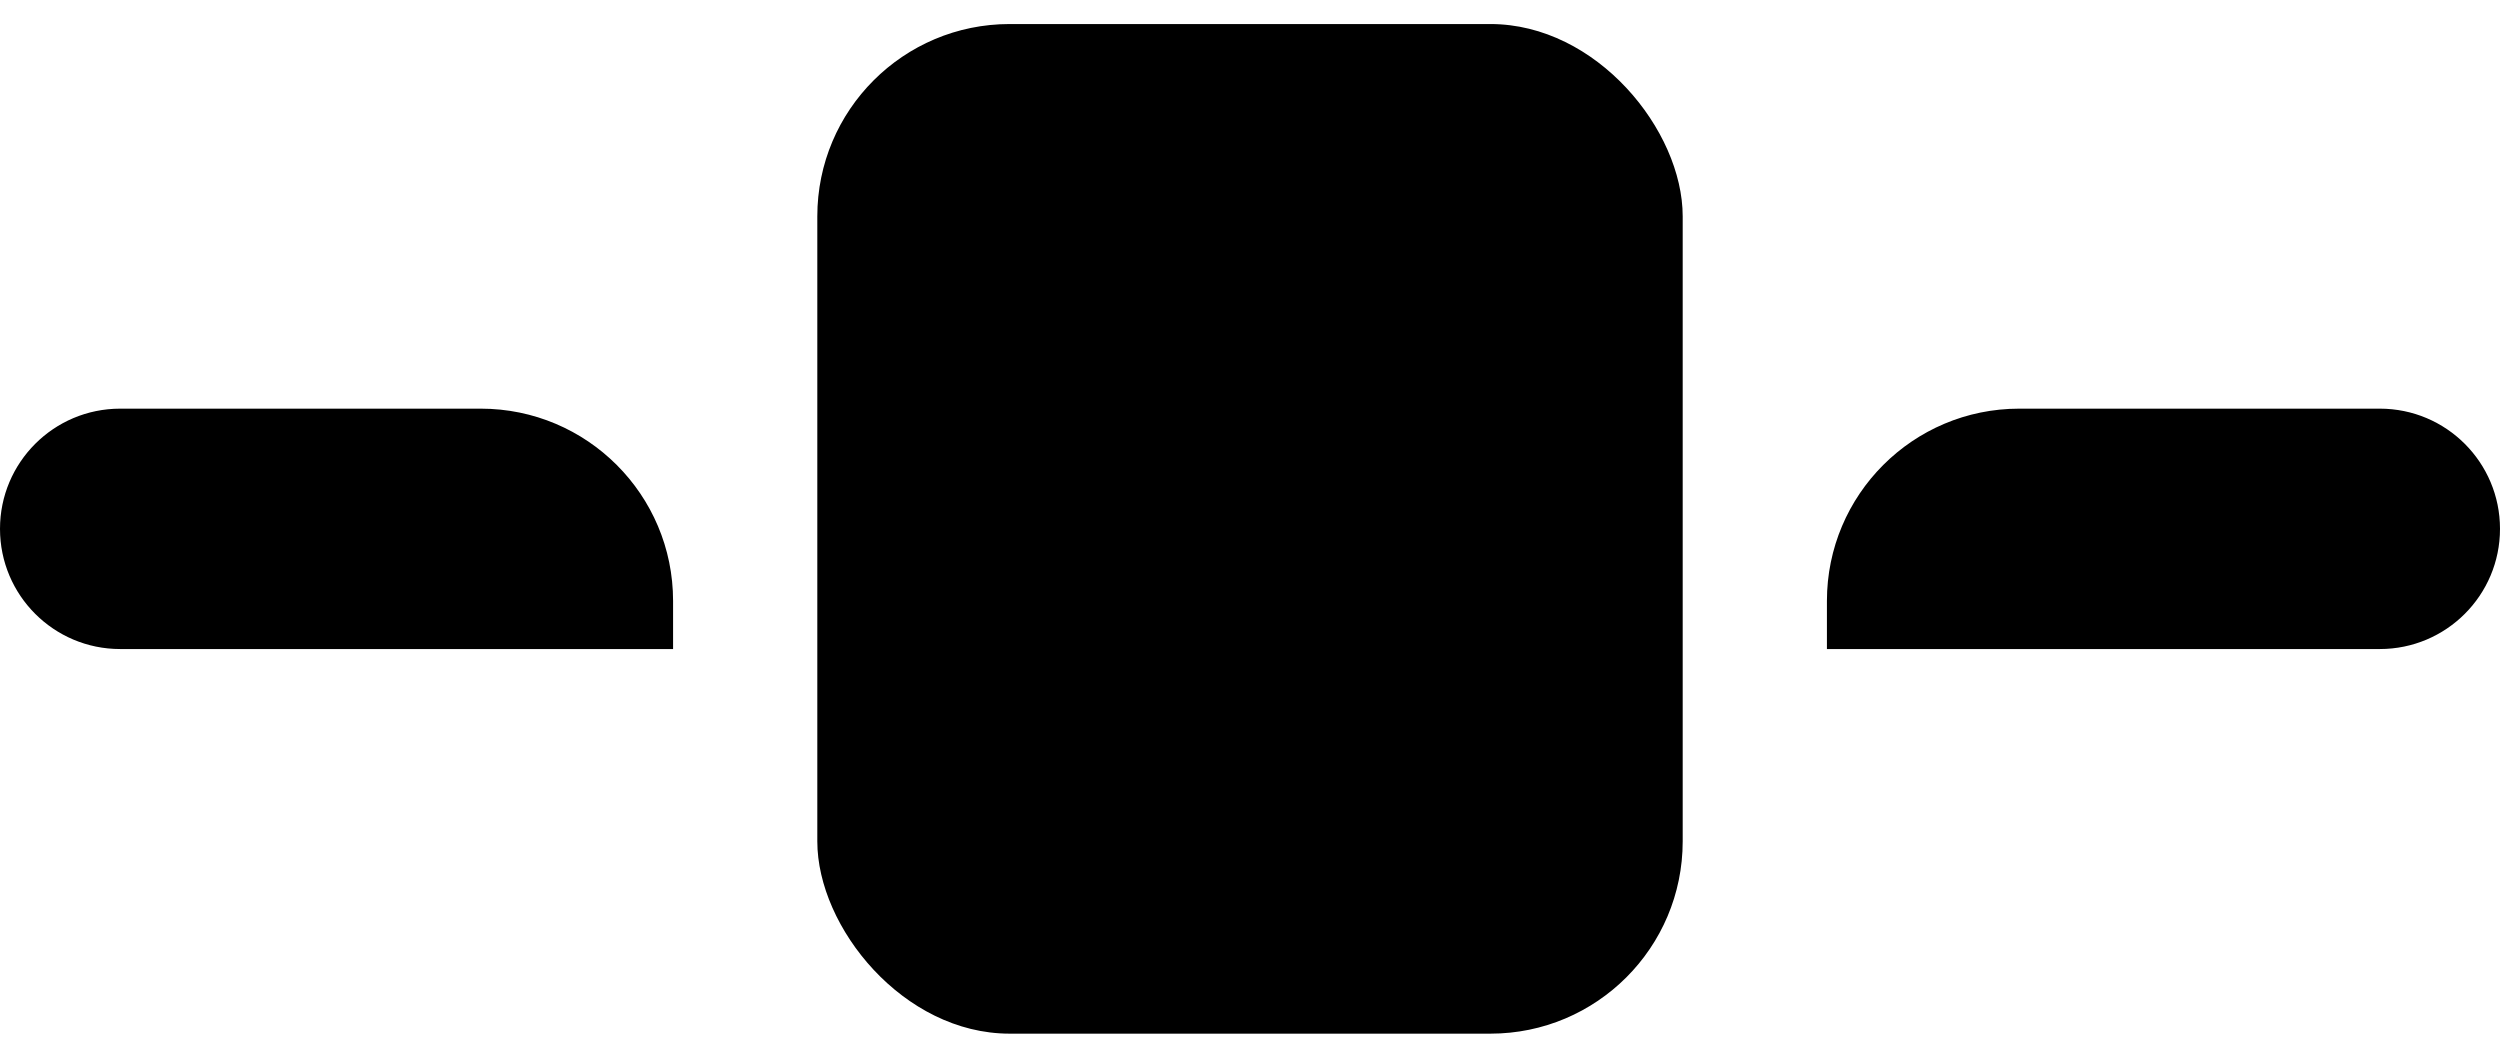
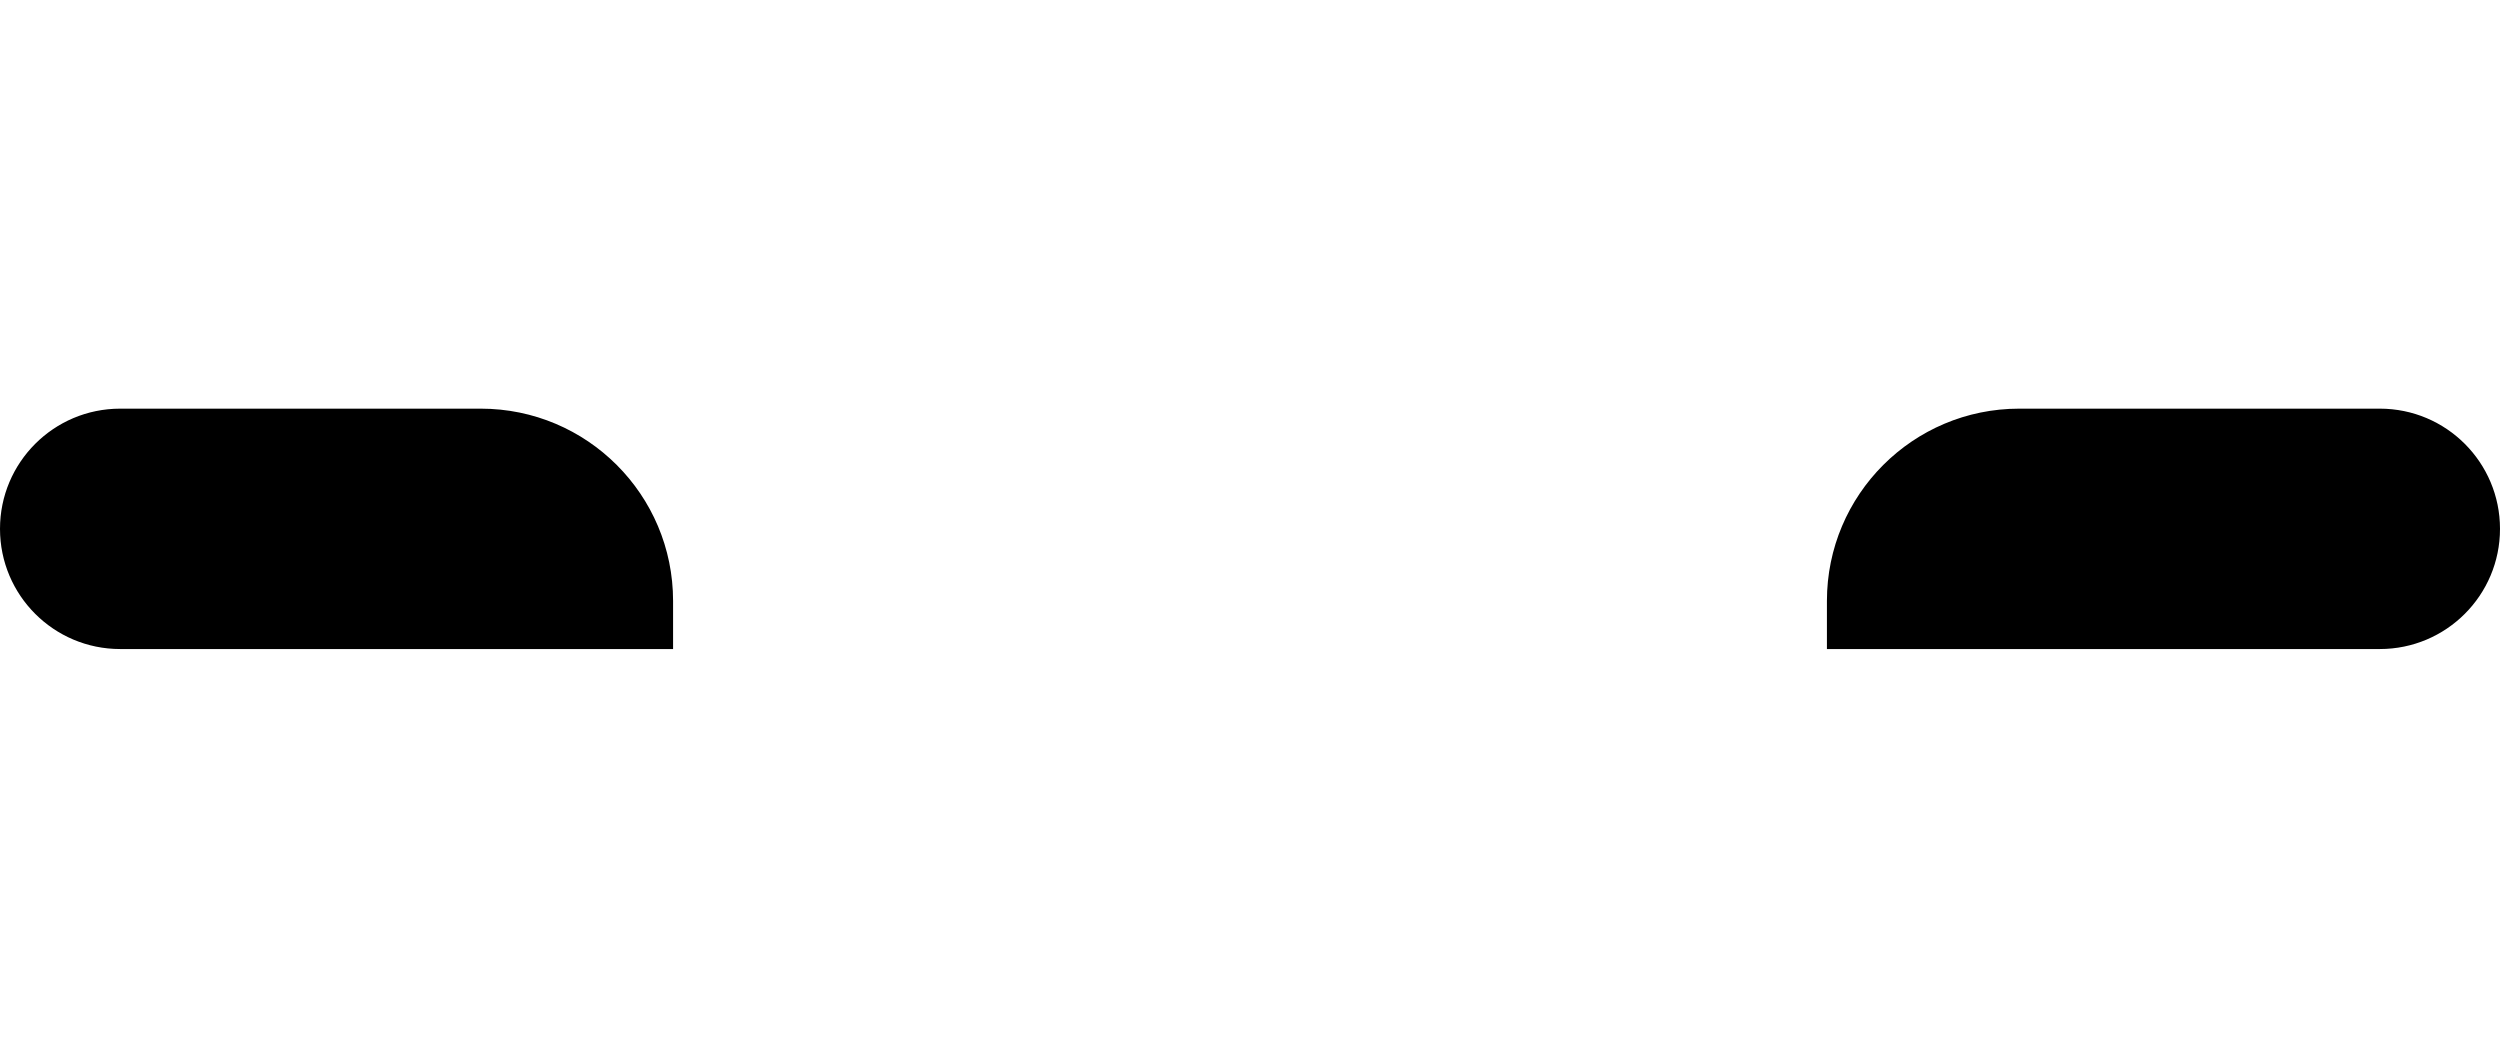
<svg xmlns="http://www.w3.org/2000/svg" width="52" height="22" viewBox="0 0 52 22" fill="none">
  <path d="M0 11C0 9.619 1.119 8.5 2.5 8.5H10C12.209 8.5 14 10.291 14 12.5V13.5H2.5C1.119 13.5 0 12.381 0 11Z" fill="black" />
-   <rect x="17" y="0.5" width="18" height="21" rx="4" fill="black" />
  <path d="M52 11C52 9.619 50.881 8.5 49.5 8.5H42C39.791 8.5 38 10.291 38 12.5V13.5H49.5C50.881 13.5 52 12.381 52 11Z" fill="black" />
</svg>